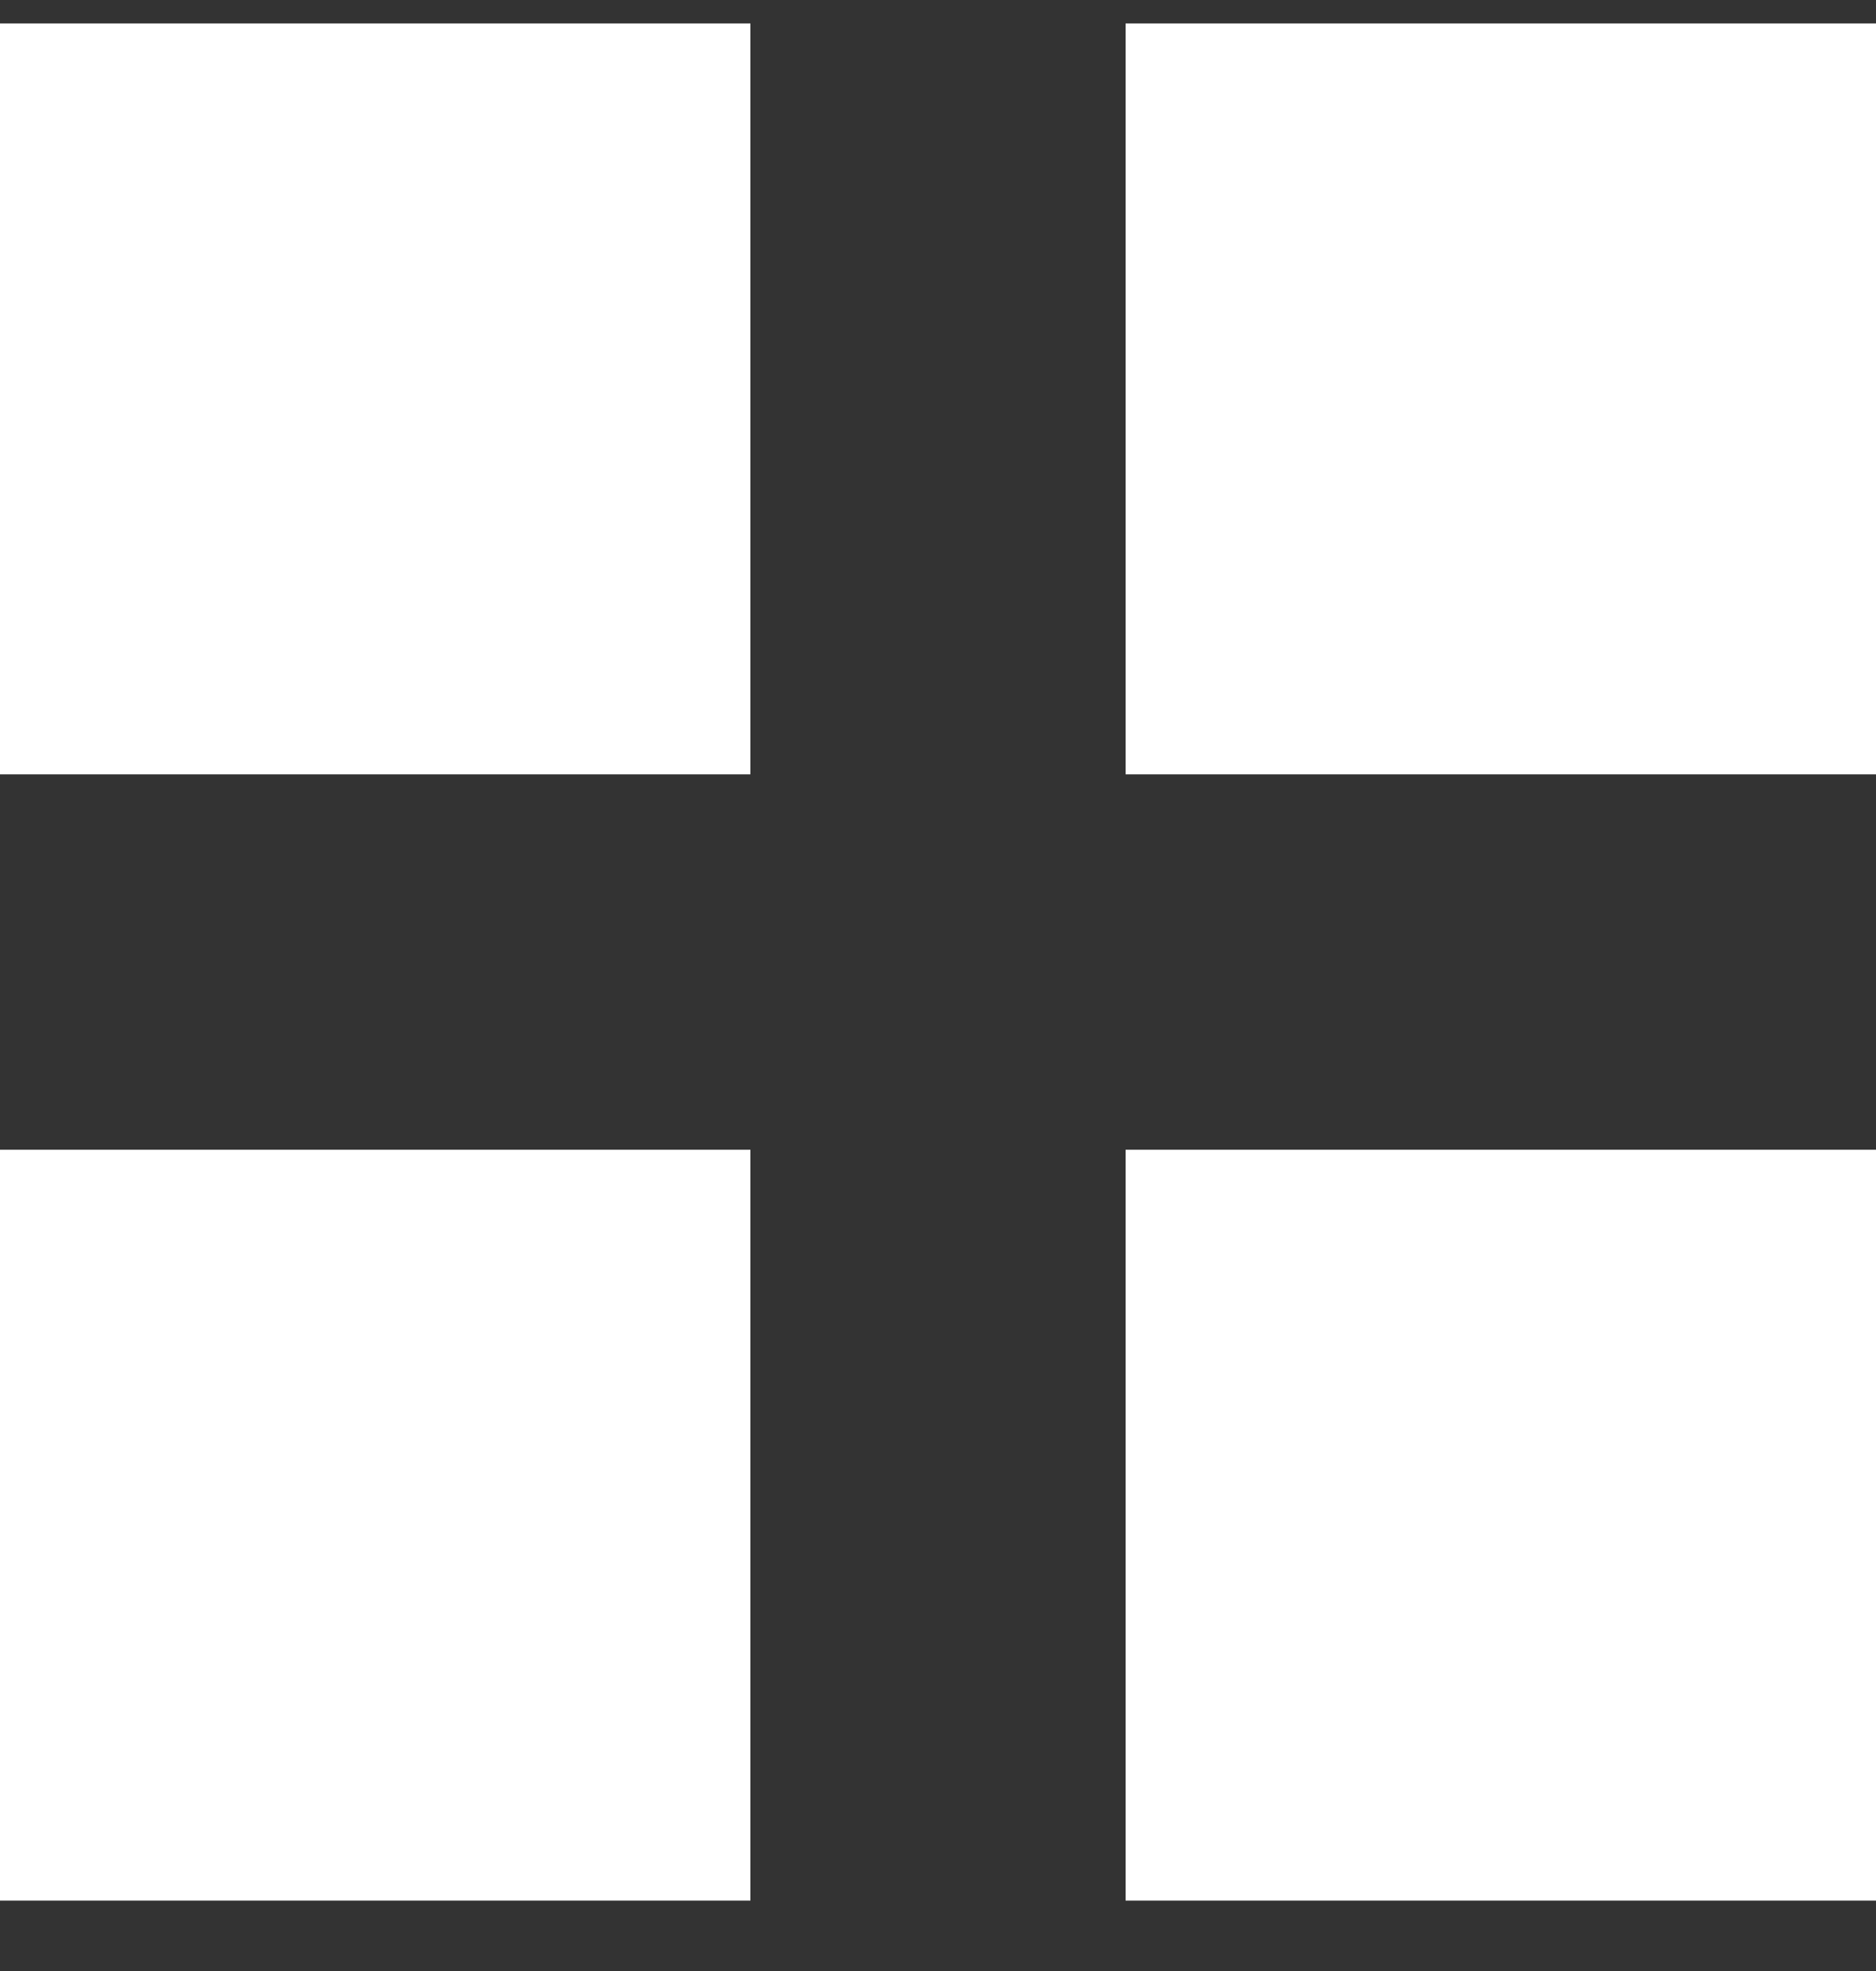
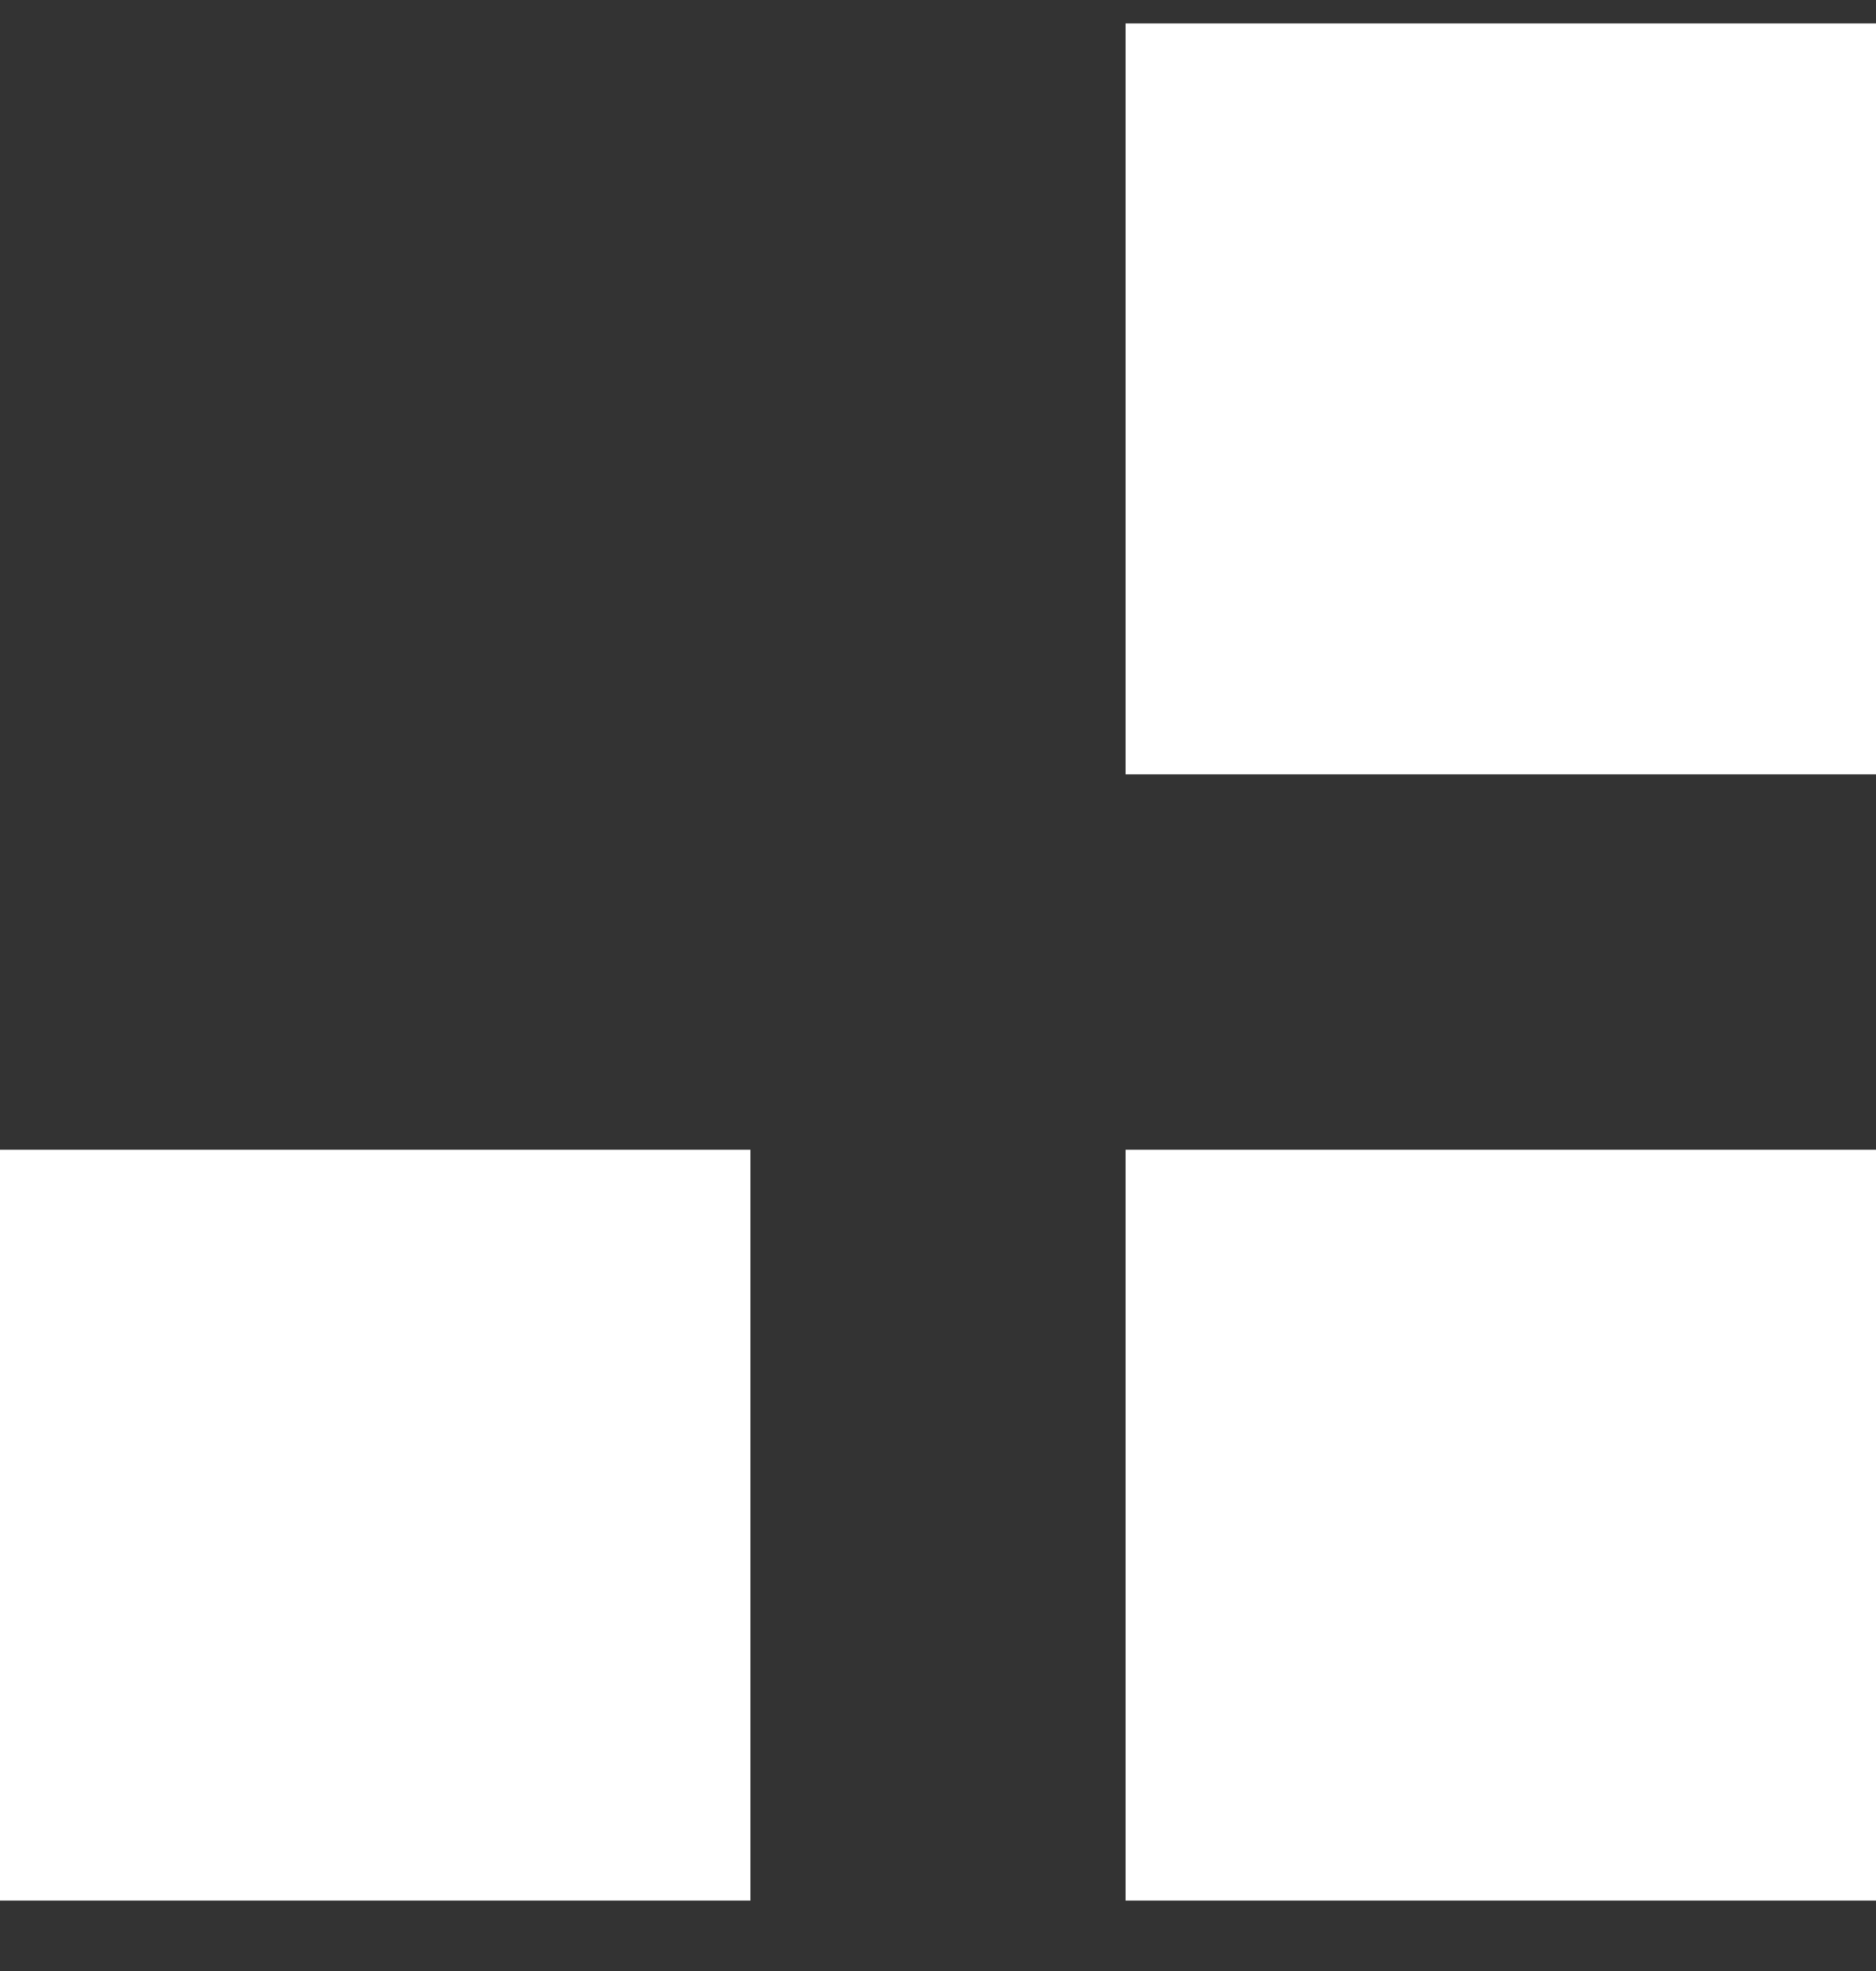
<svg xmlns="http://www.w3.org/2000/svg" width="20" height="21" viewBox="0 0 20 21" fill="none">
  <rect x="0" y="0" width="20" height="21" fill="#333333" stroke="none" />
-   <path fill-rule="evenodd" clip-rule="evenodd" d="M0 0.25H8V8.25H0V0.25Z" fill="#FFF" />
  <path fill-rule="evenodd" clip-rule="evenodd" d="M12 0.25H20V8.25H12V0.25Z" fill="#FFF" />
  <path fill-rule="evenodd" clip-rule="evenodd" d="M0 12.25H8V20.25H0V12.25Z" fill="#FFF" />
  <path fill-rule="evenodd" clip-rule="evenodd" d="M12 12.25H20V20.25H12V12.25Z" fill="#FFF" />
</svg>